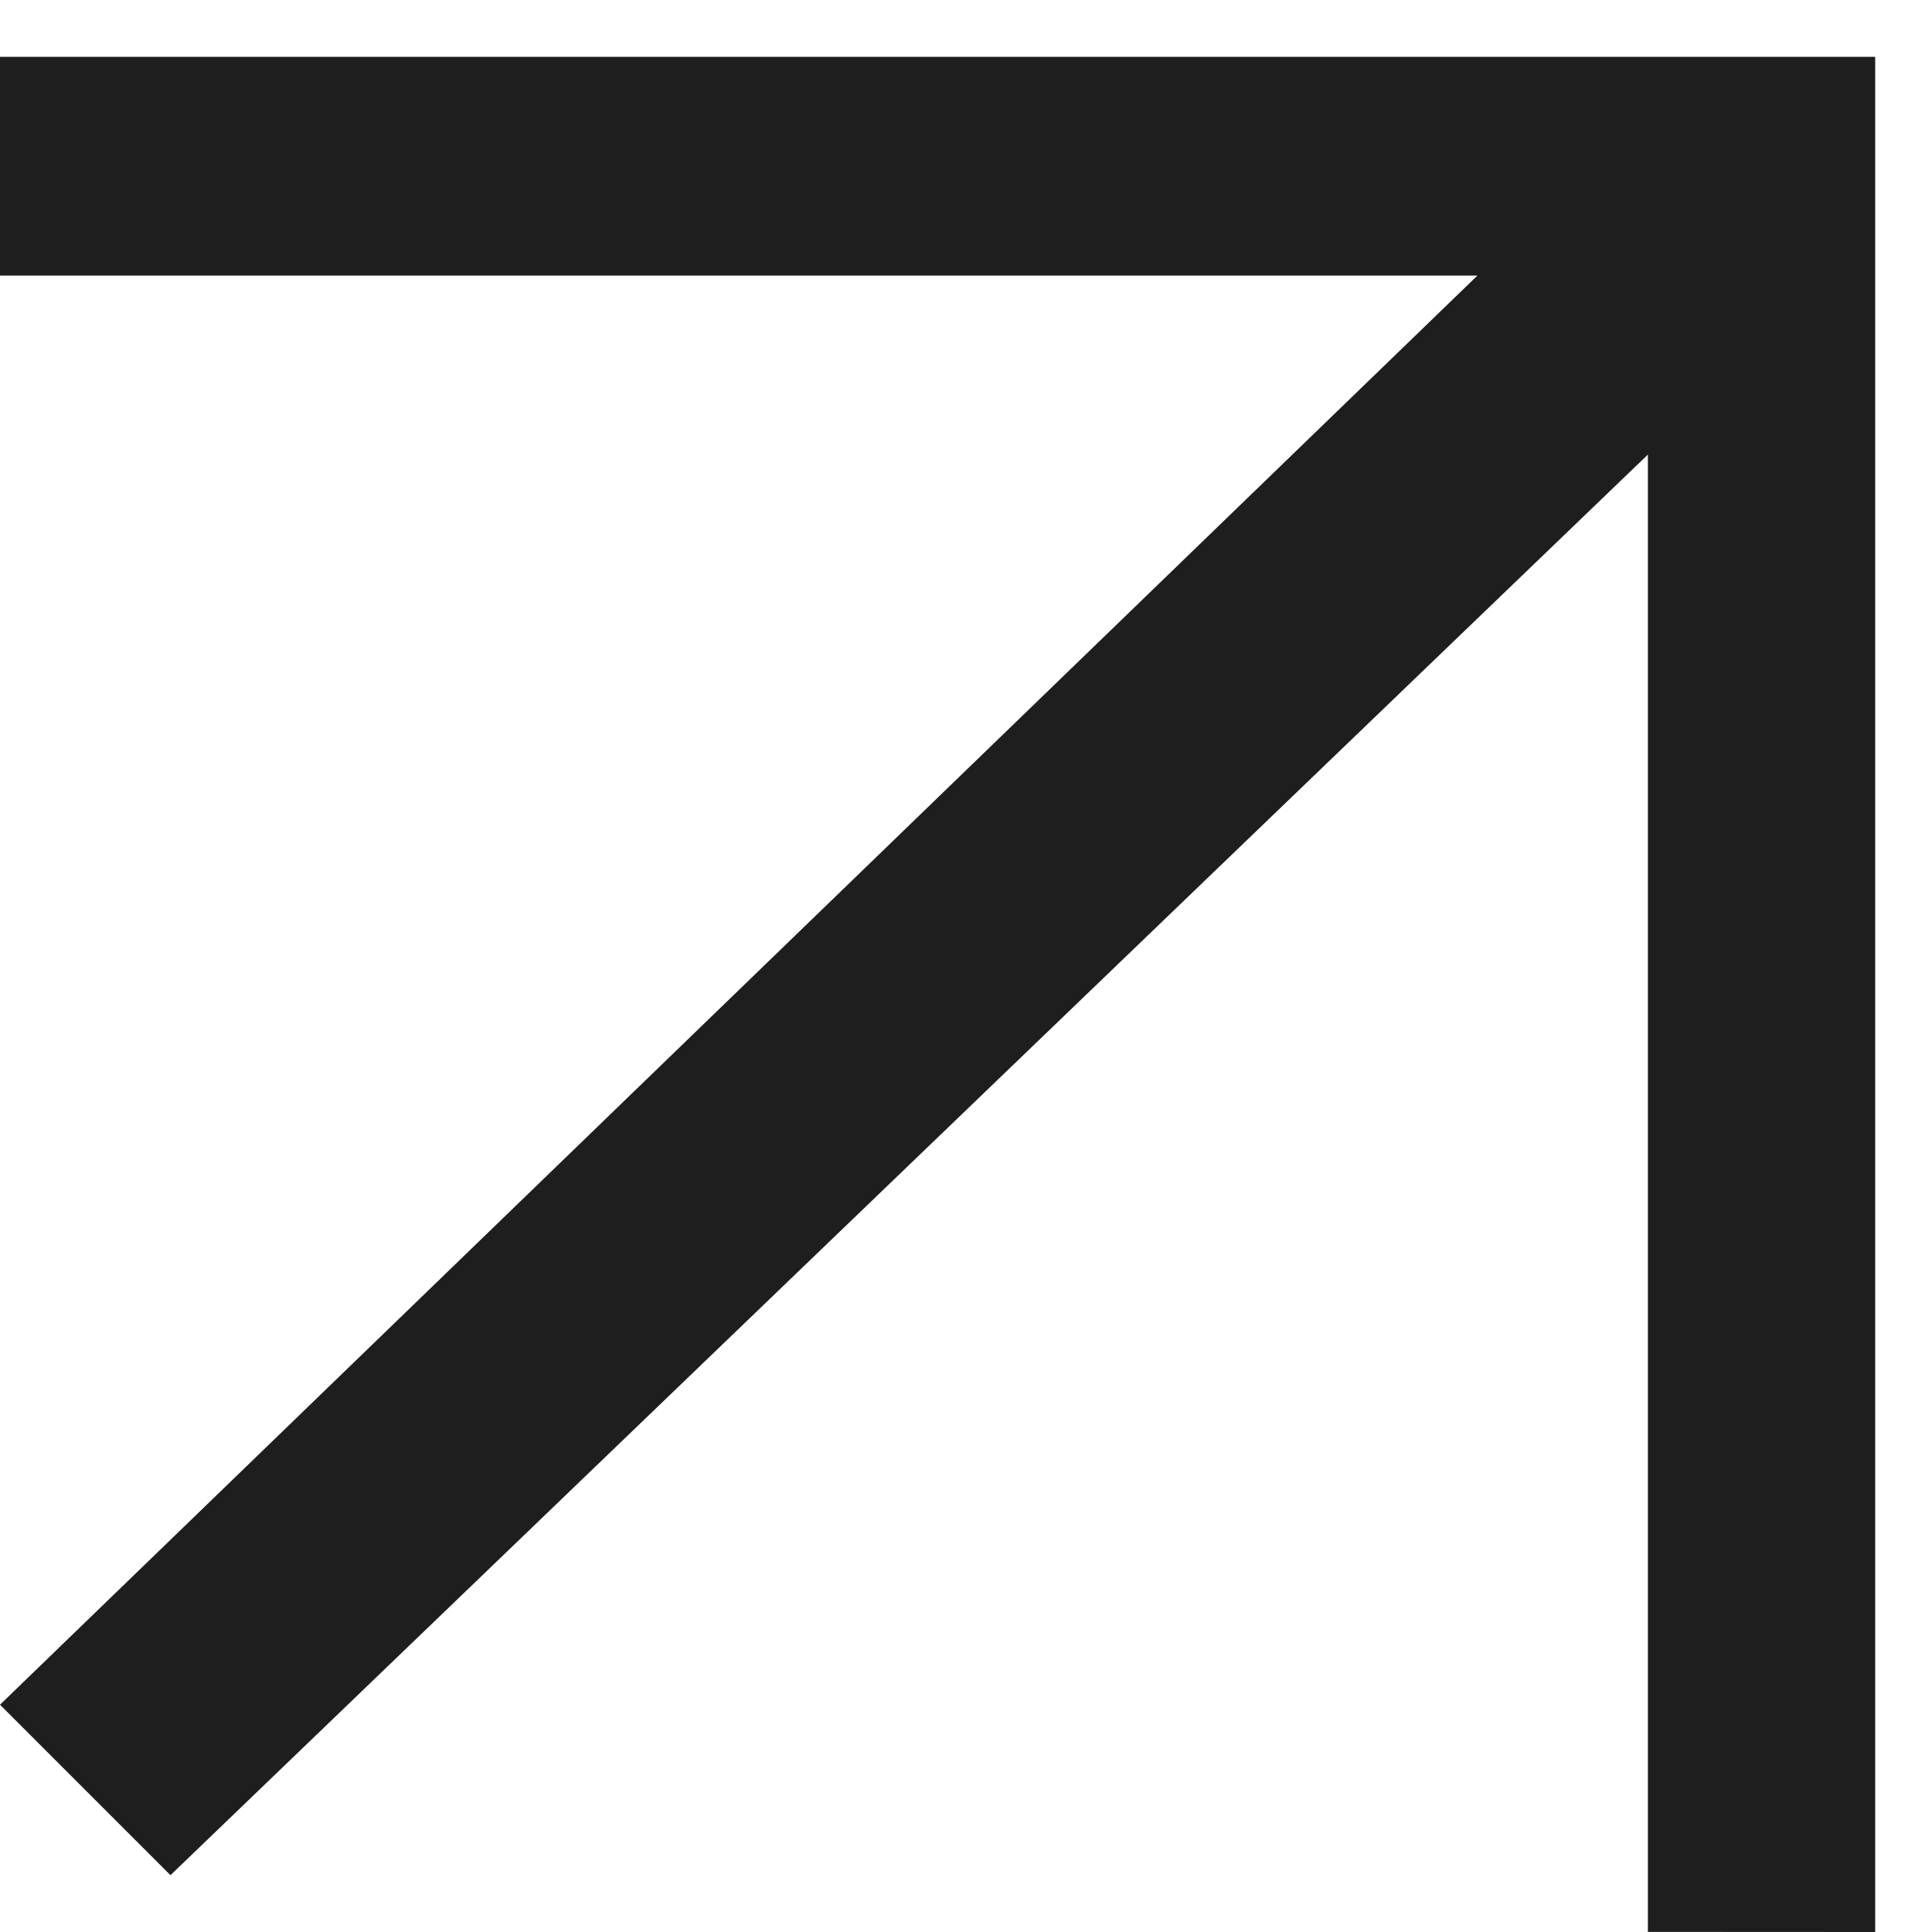
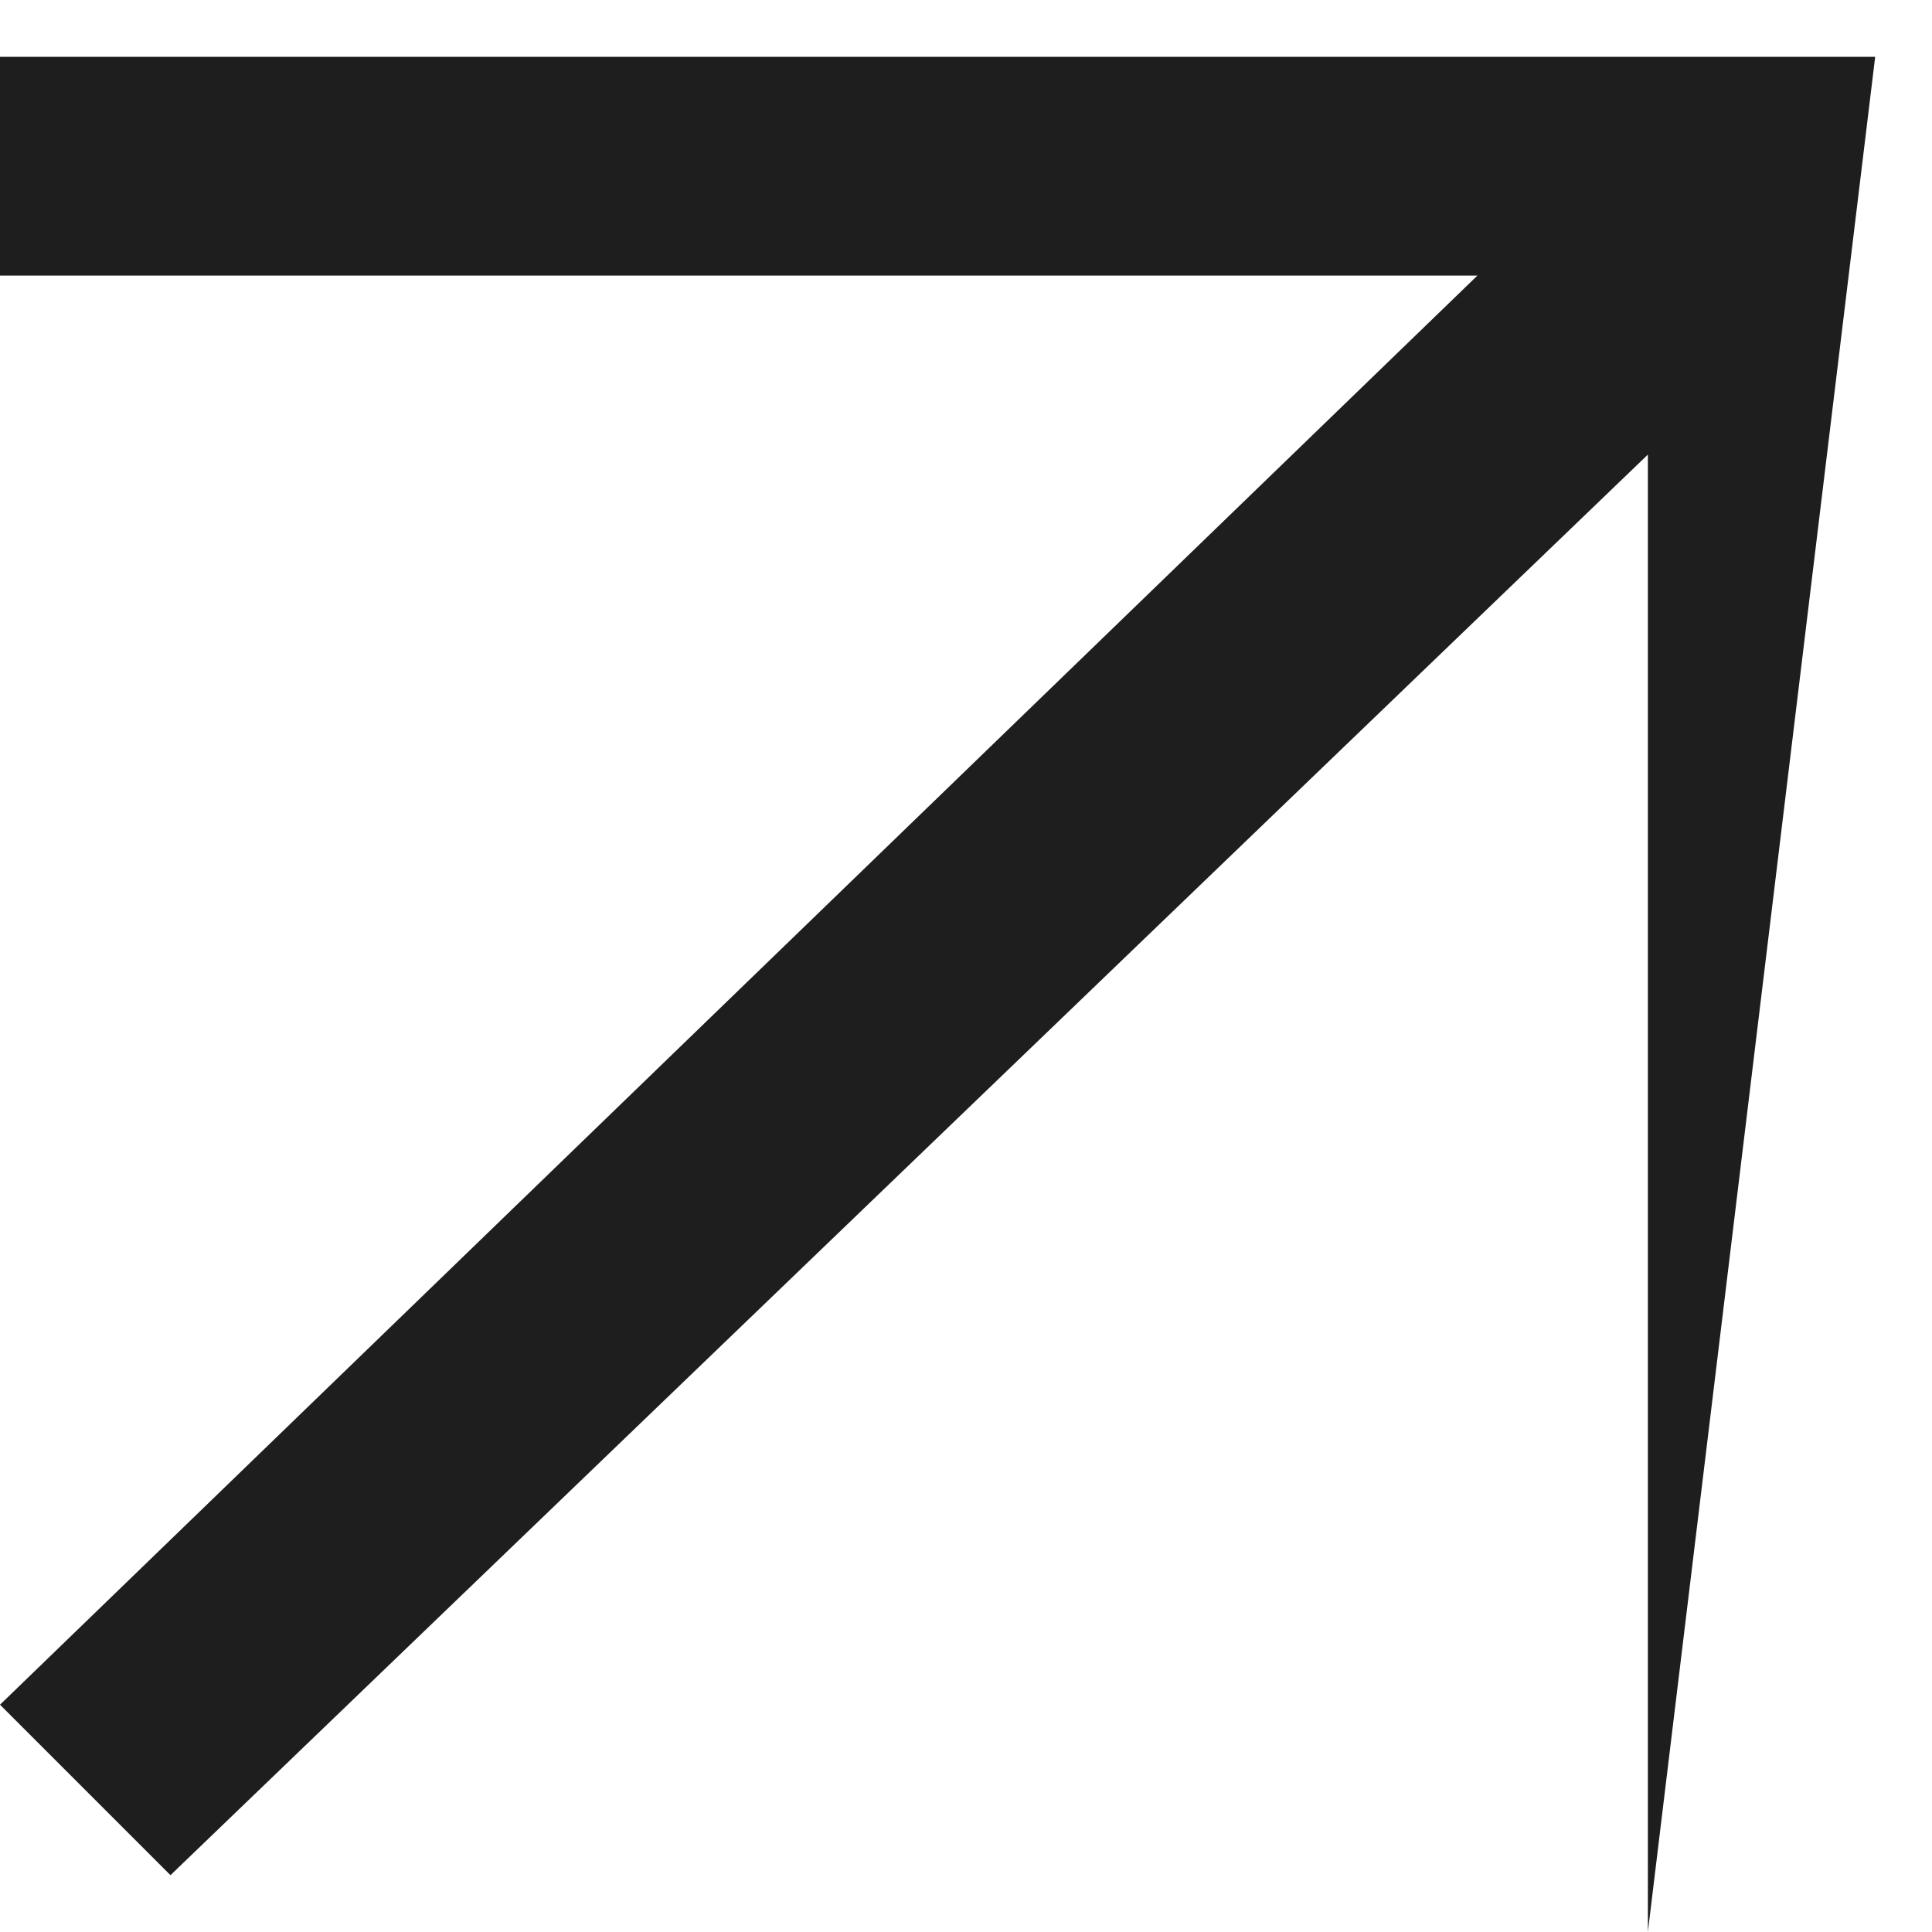
<svg xmlns="http://www.w3.org/2000/svg" width="17" height="17" viewBox="0 0 17 17" fill="none">
-   <path d="M13 2.425L0 2.425L0 0.5L16.5 0.5L16.5 17L14.5 16.999L14.5 4L1.5 16.5L0 15L13 2.425Z" fill="#1E1E1E" />
+   <path d="M13 2.425L0 2.425L0 0.5L16.5 0.5L14.5 16.999L14.5 4L1.5 16.5L0 15L13 2.425Z" fill="#1E1E1E" />
</svg>